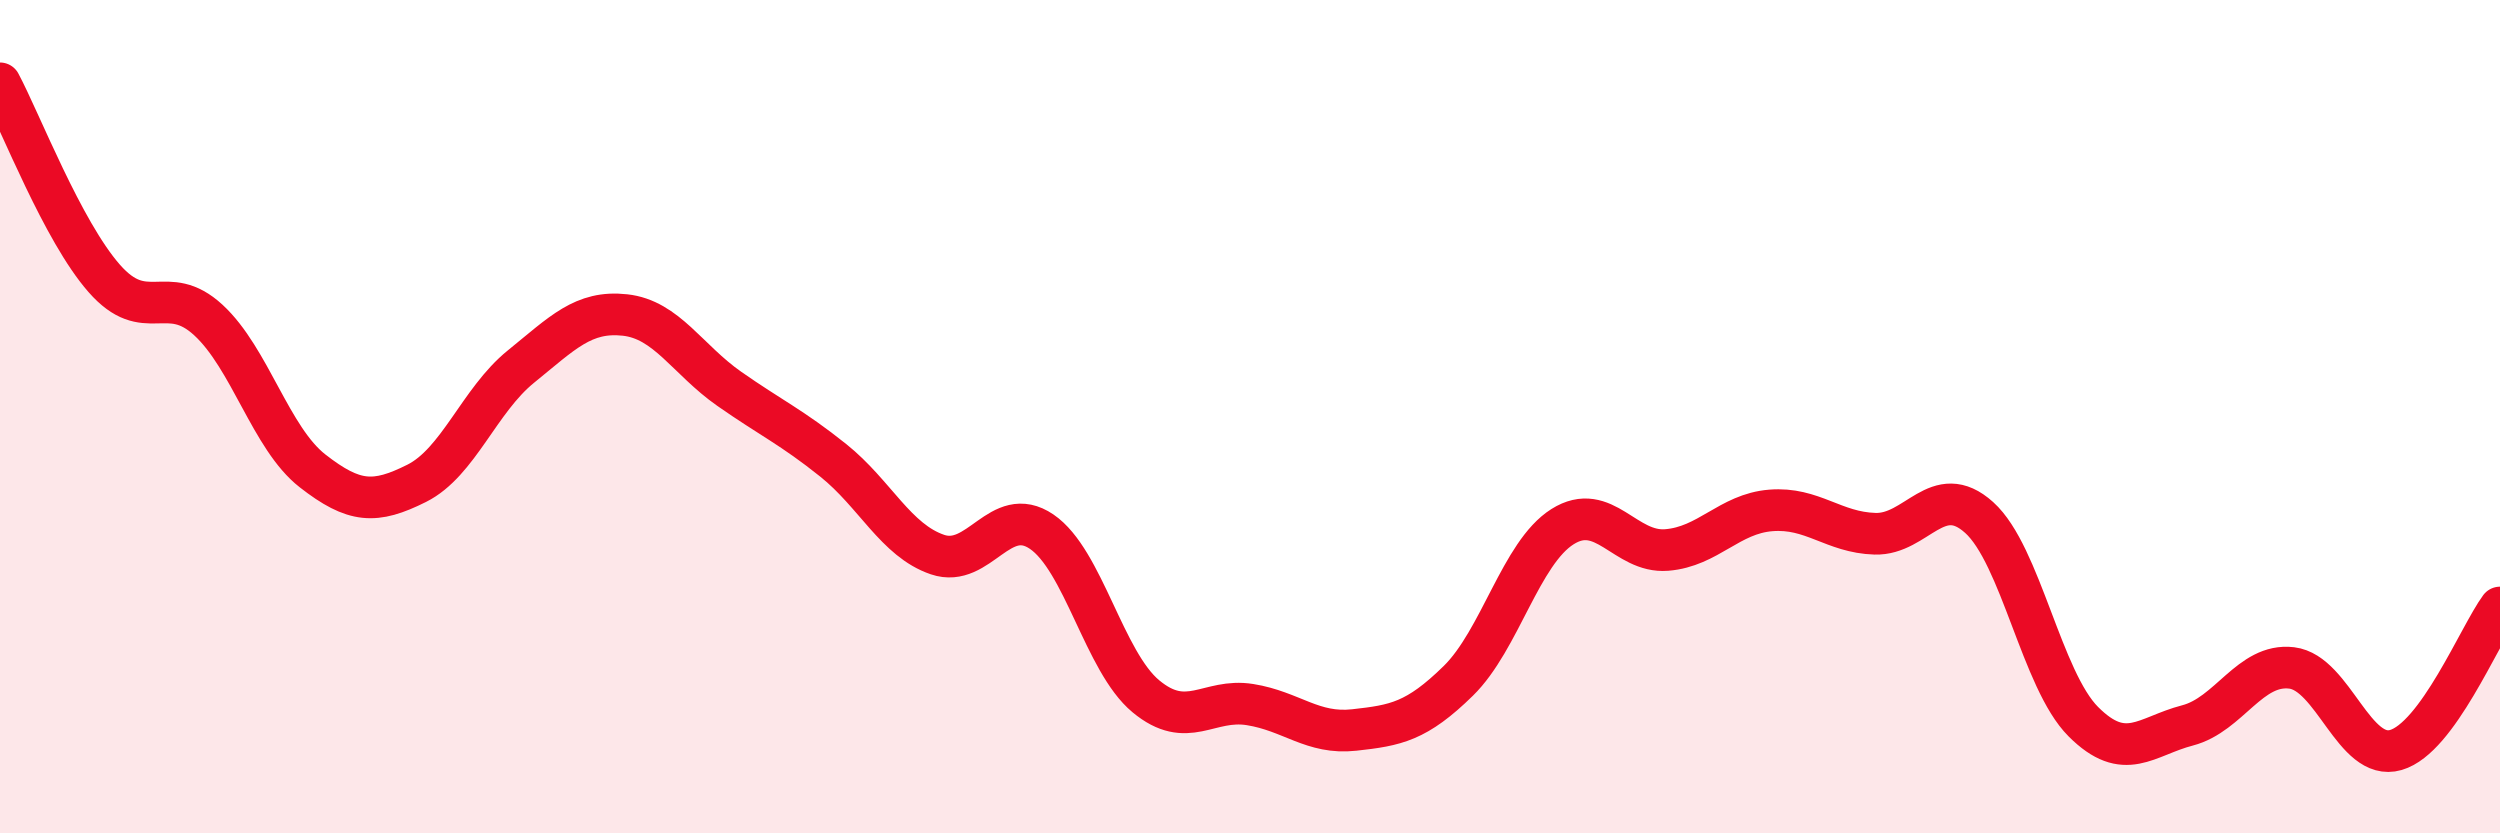
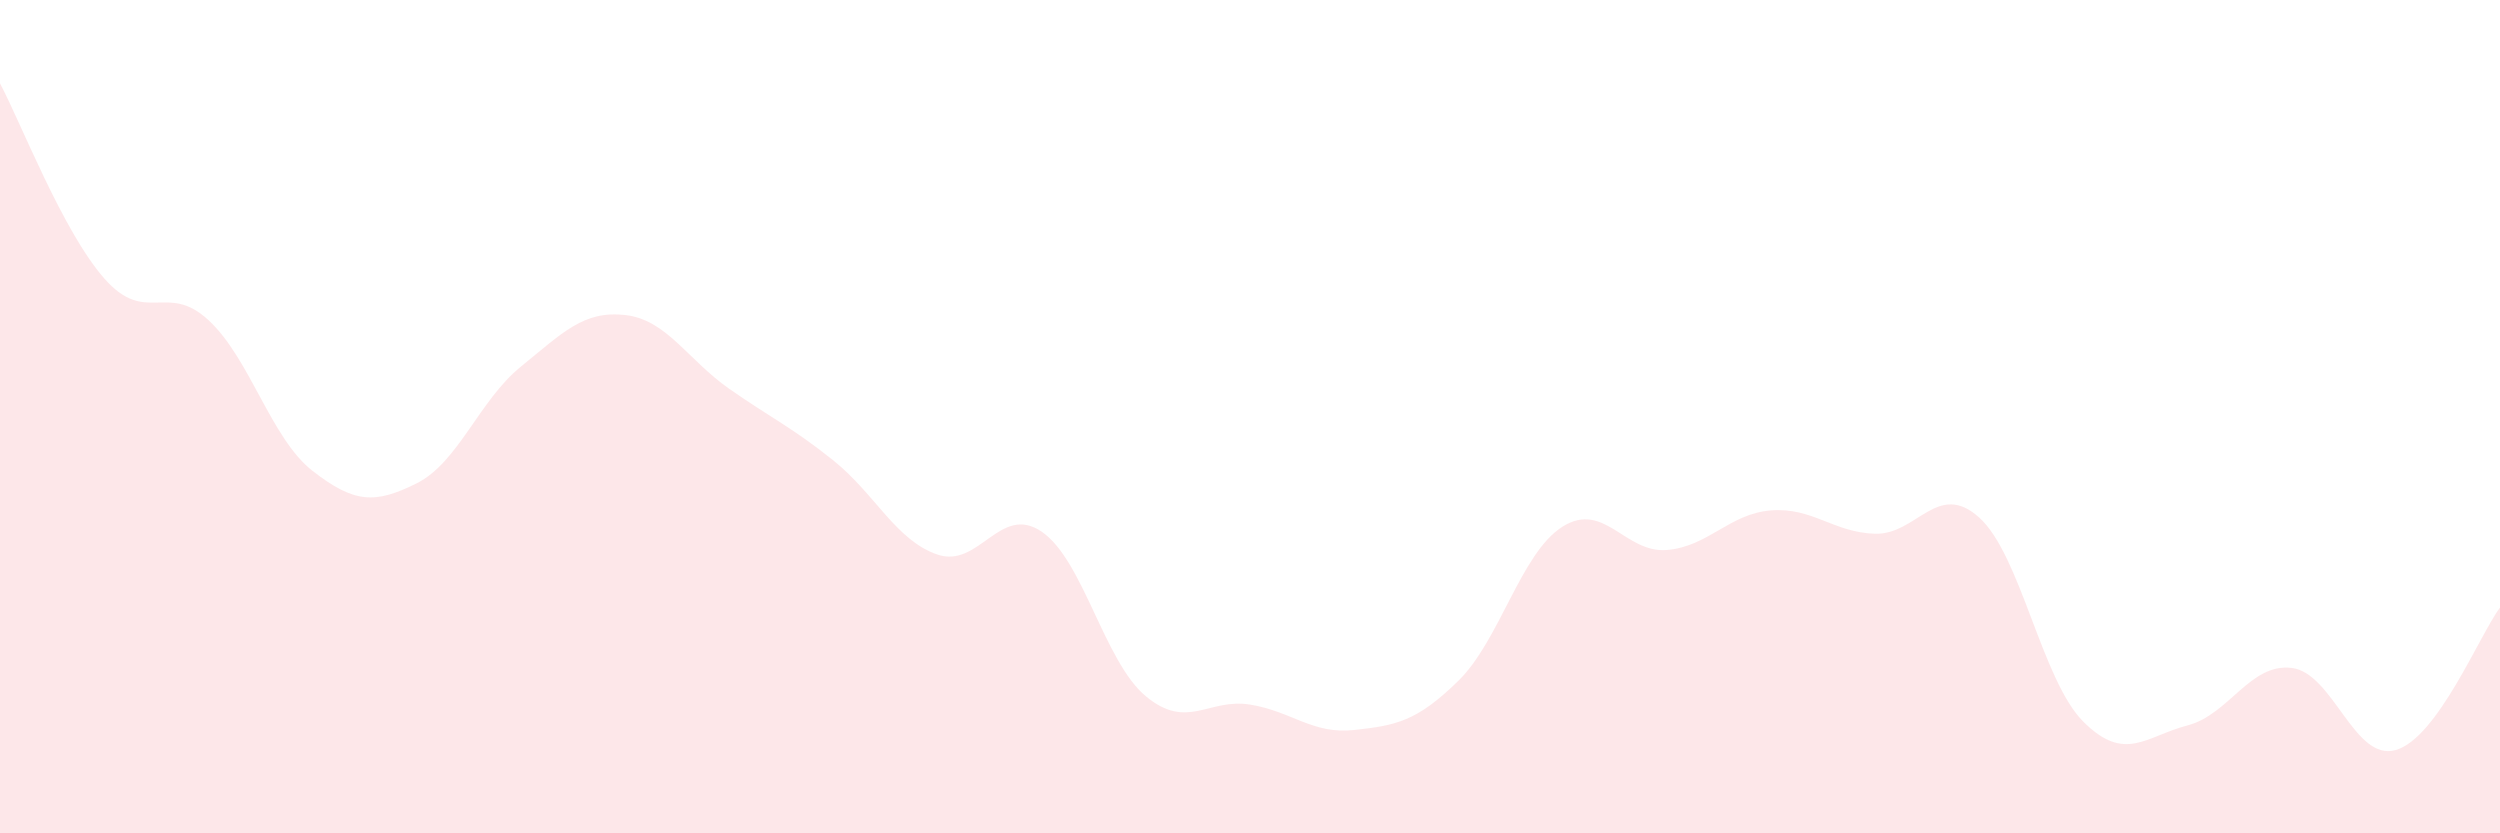
<svg xmlns="http://www.w3.org/2000/svg" width="60" height="20" viewBox="0 0 60 20">
  <path d="M 0,2 C 0.5,2.94 1.5,5.54 2.5,6.68 C 3.5,7.82 4,6.76 5,7.68 C 6,8.6 6.5,10.52 7.5,11.3 C 8.5,12.08 9,12.1 10,11.6 C 11,11.1 11.5,9.61 12.5,8.8 C 13.5,7.99 14,7.45 15,7.56 C 16,7.67 16.5,8.63 17.5,9.33 C 18.5,10.03 19,10.25 20,11.05 C 21,11.85 21.5,12.97 22.5,13.31 C 23.5,13.65 24,12.08 25,12.76 C 26,13.44 26.5,15.88 27.5,16.71 C 28.5,17.54 29,16.75 30,16.91 C 31,17.07 31.5,17.63 32.5,17.52 C 33.5,17.41 34,17.32 35,16.34 C 36,15.36 36.5,13.27 37.5,12.64 C 38.5,12.01 39,13.28 40,13.2 C 41,13.12 41.5,12.33 42.5,12.25 C 43.5,12.17 44,12.78 45,12.81 C 46,12.84 46.5,11.52 47.5,12.42 C 48.5,13.32 49,16.32 50,17.32 C 51,18.32 51.5,17.67 52.5,17.41 C 53.5,17.15 54,15.91 55,16.03 C 56,16.15 56.5,18.29 57.5,18 C 58.5,17.71 59.5,15.26 60,14.58L60 20L0 20Z" fill="#EB0A25" opacity="0.1" stroke-linecap="round" stroke-linejoin="round" />
-   <path d="M 0,2 C 0.5,2.94 1.5,5.54 2.5,6.68 C 3.5,7.82 4,6.76 5,7.68 C 6,8.6 6.5,10.52 7.5,11.3 C 8.5,12.08 9,12.1 10,11.6 C 11,11.1 11.5,9.61 12.5,8.8 C 13.5,7.99 14,7.45 15,7.56 C 16,7.67 16.5,8.63 17.5,9.33 C 18.5,10.03 19,10.25 20,11.05 C 21,11.85 21.5,12.97 22.5,13.31 C 23.5,13.65 24,12.08 25,12.76 C 26,13.44 26.5,15.88 27.5,16.71 C 28.5,17.54 29,16.75 30,16.91 C 31,17.07 31.5,17.63 32.5,17.52 C 33.5,17.41 34,17.32 35,16.34 C 36,15.36 36.5,13.27 37.5,12.64 C 38.5,12.01 39,13.28 40,13.2 C 41,13.12 41.5,12.33 42.5,12.25 C 43.5,12.17 44,12.78 45,12.81 C 46,12.84 46.5,11.52 47.5,12.42 C 48.5,13.32 49,16.32 50,17.32 C 51,18.32 51.5,17.67 52.5,17.41 C 53.5,17.15 54,15.91 55,16.03 C 56,16.15 56.5,18.29 57.5,18 C 58.5,17.71 59.5,15.26 60,14.58" stroke="#EB0A25" stroke-width="1" fill="none" stroke-linecap="round" stroke-linejoin="round" />
</svg>